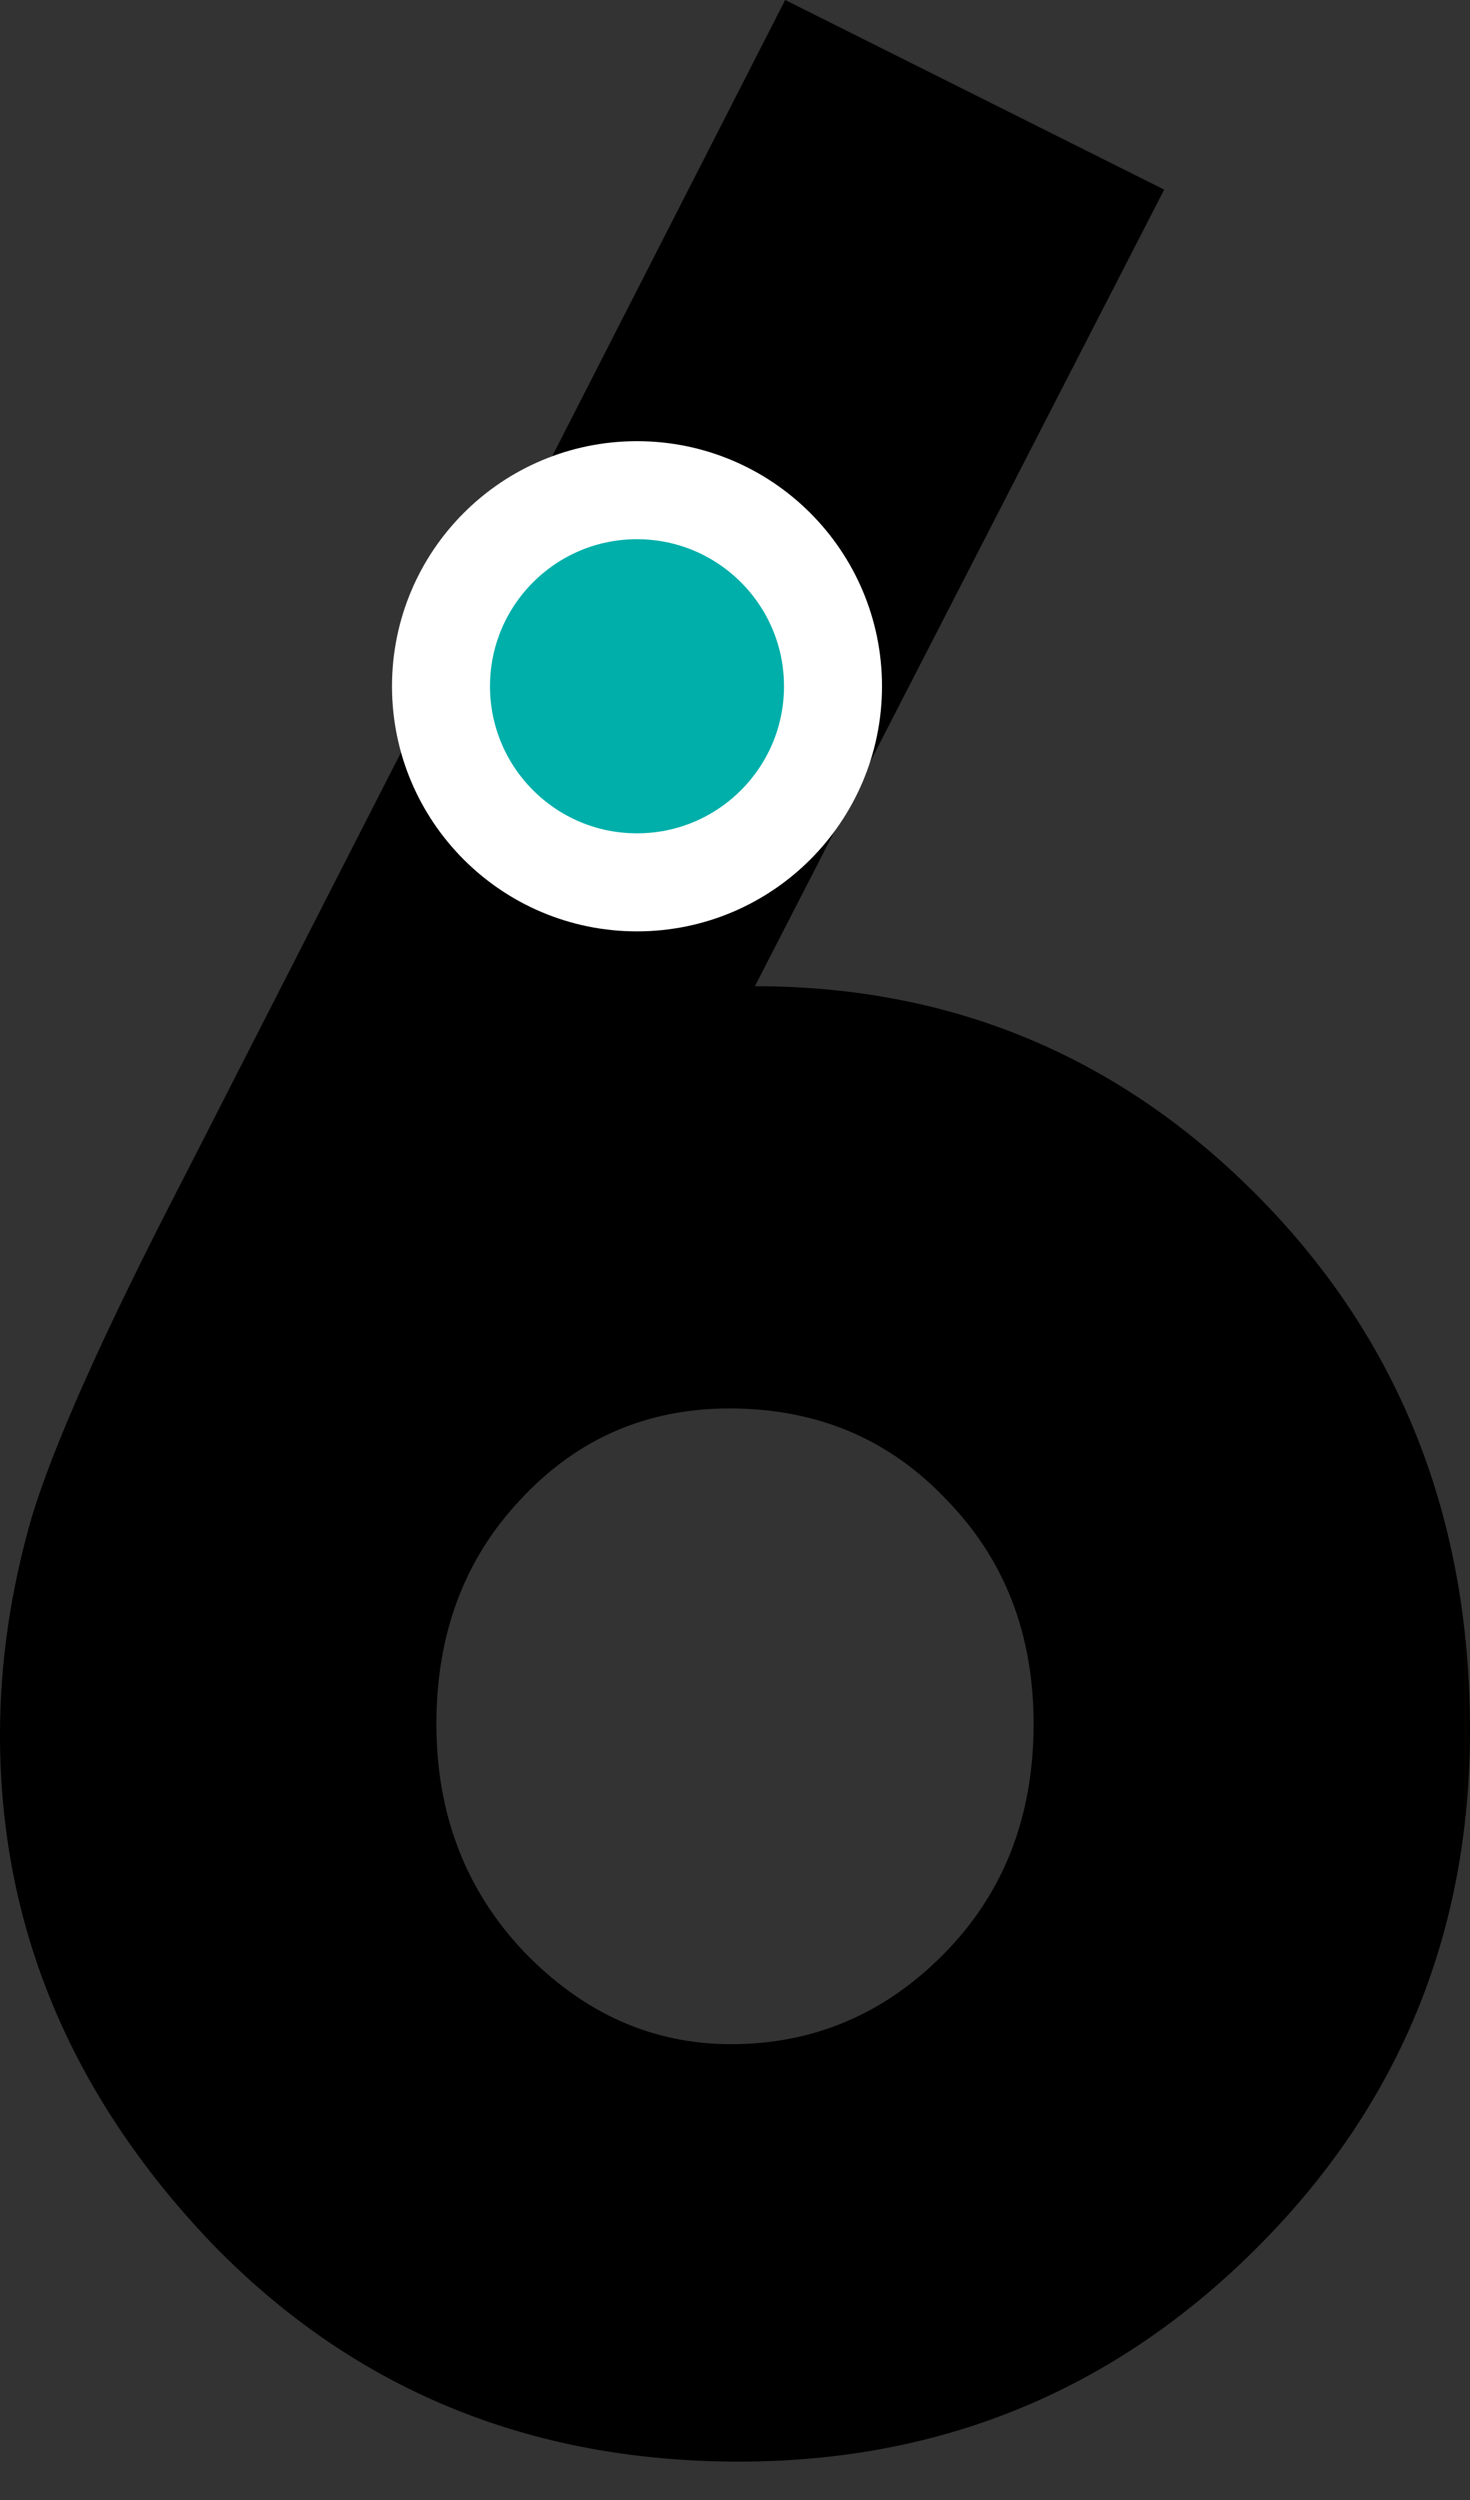
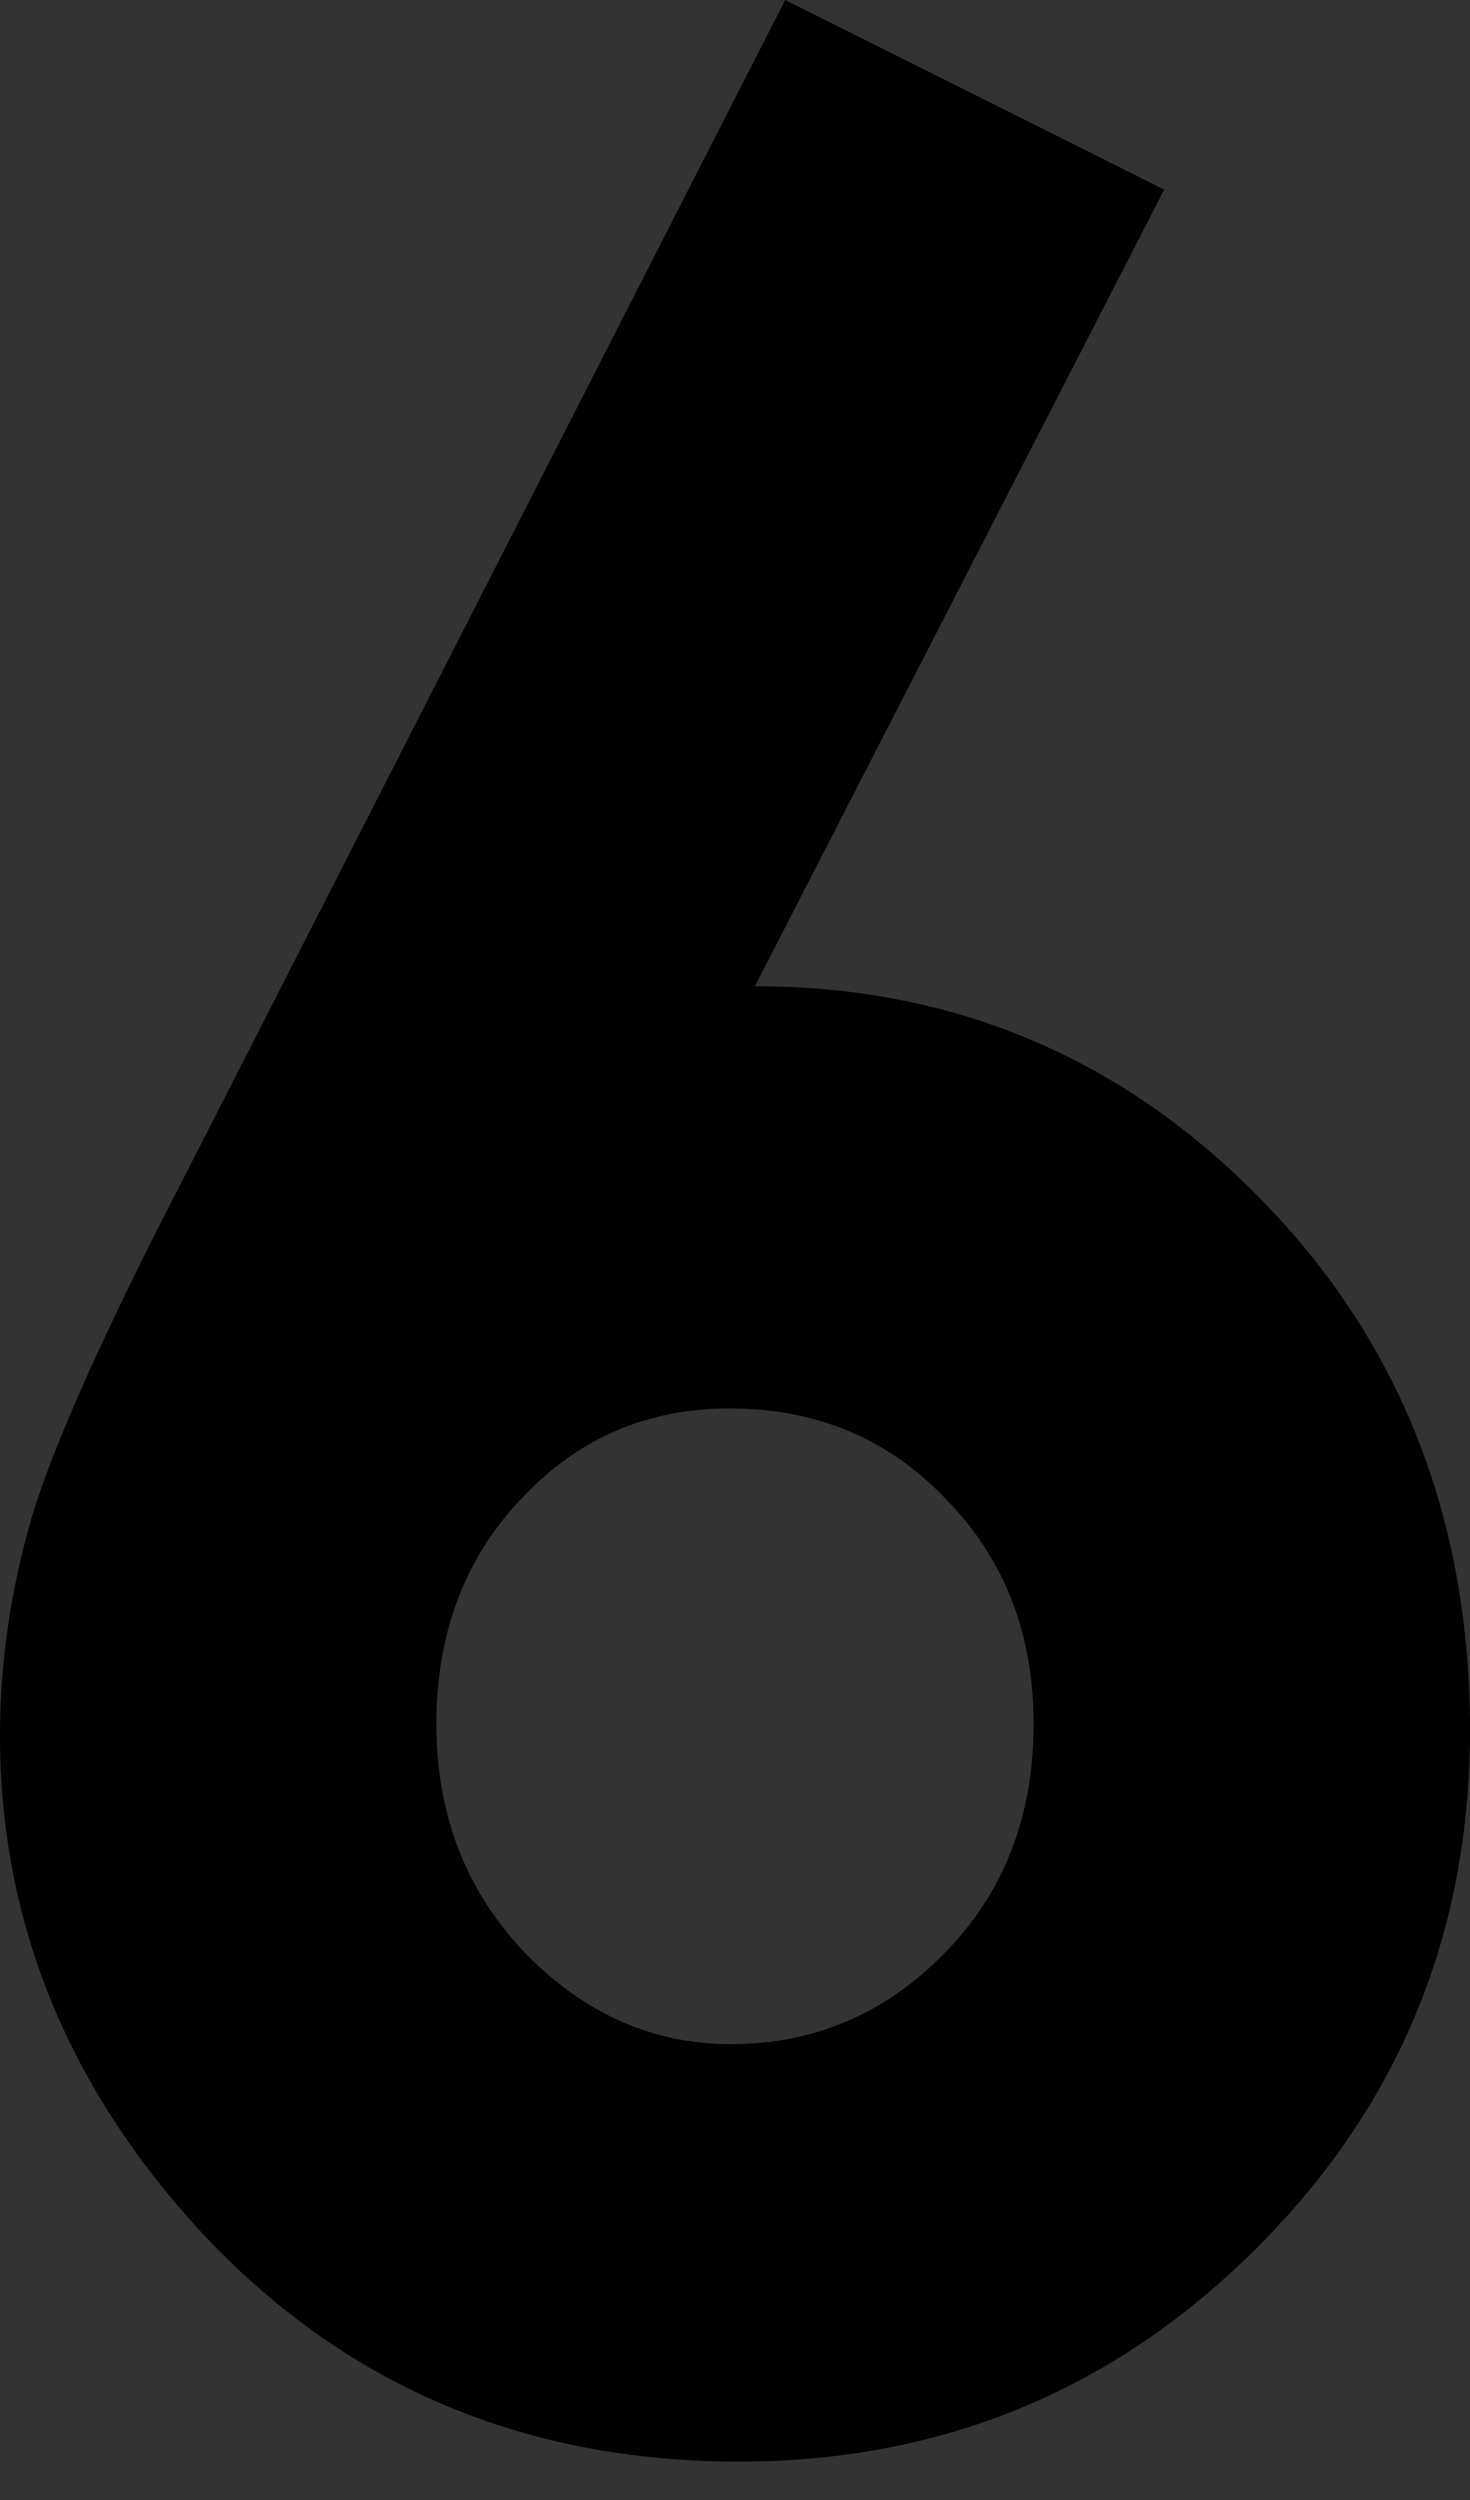
<svg xmlns="http://www.w3.org/2000/svg" width="30" height="51" viewBox="0 0 30 51" fill="none">
  <rect x="0" y="0" width="30" height="51" fill="#333333" stroke="none" />
  <path d="M16.024 0L23.759 3.868L15.406 20.119C19.458 20.119 22.904 21.571 25.742 24.474C28.581 27.378 30 30.986 30 35.298C30 39.458 28.537 42.99 25.612 45.894C22.709 48.776 19.198 50.217 15.081 50.217C10.769 50.217 7.172 48.722 4.29 45.731C1.43 42.719 0 39.274 0 35.395C0 33.922 0.217 32.438 0.65 30.943C1.105 29.448 2.134 27.151 3.738 24.052L16.024 0ZM14.886 28.732C13.196 28.732 11.777 29.35 10.628 30.585C9.48 31.799 8.906 33.326 8.906 35.168C8.906 37.01 9.502 38.559 10.693 39.816C11.907 41.073 13.315 41.701 14.919 41.701C16.609 41.701 18.061 41.083 19.274 39.848C20.488 38.613 21.094 37.053 21.094 35.168C21.094 33.326 20.498 31.799 19.307 30.585C18.137 29.35 16.663 28.732 14.886 28.732Z" fill="black" />
-   <path d="M13 18C15.209 18 17 16.209 17 14C17 11.791 15.209 10 13 10C10.791 10 9 11.791 9 14C9 16.209 10.791 18 13 18Z" fill="#00AFAA" stroke="white" stroke-width="2" stroke-linecap="round" />
</svg>